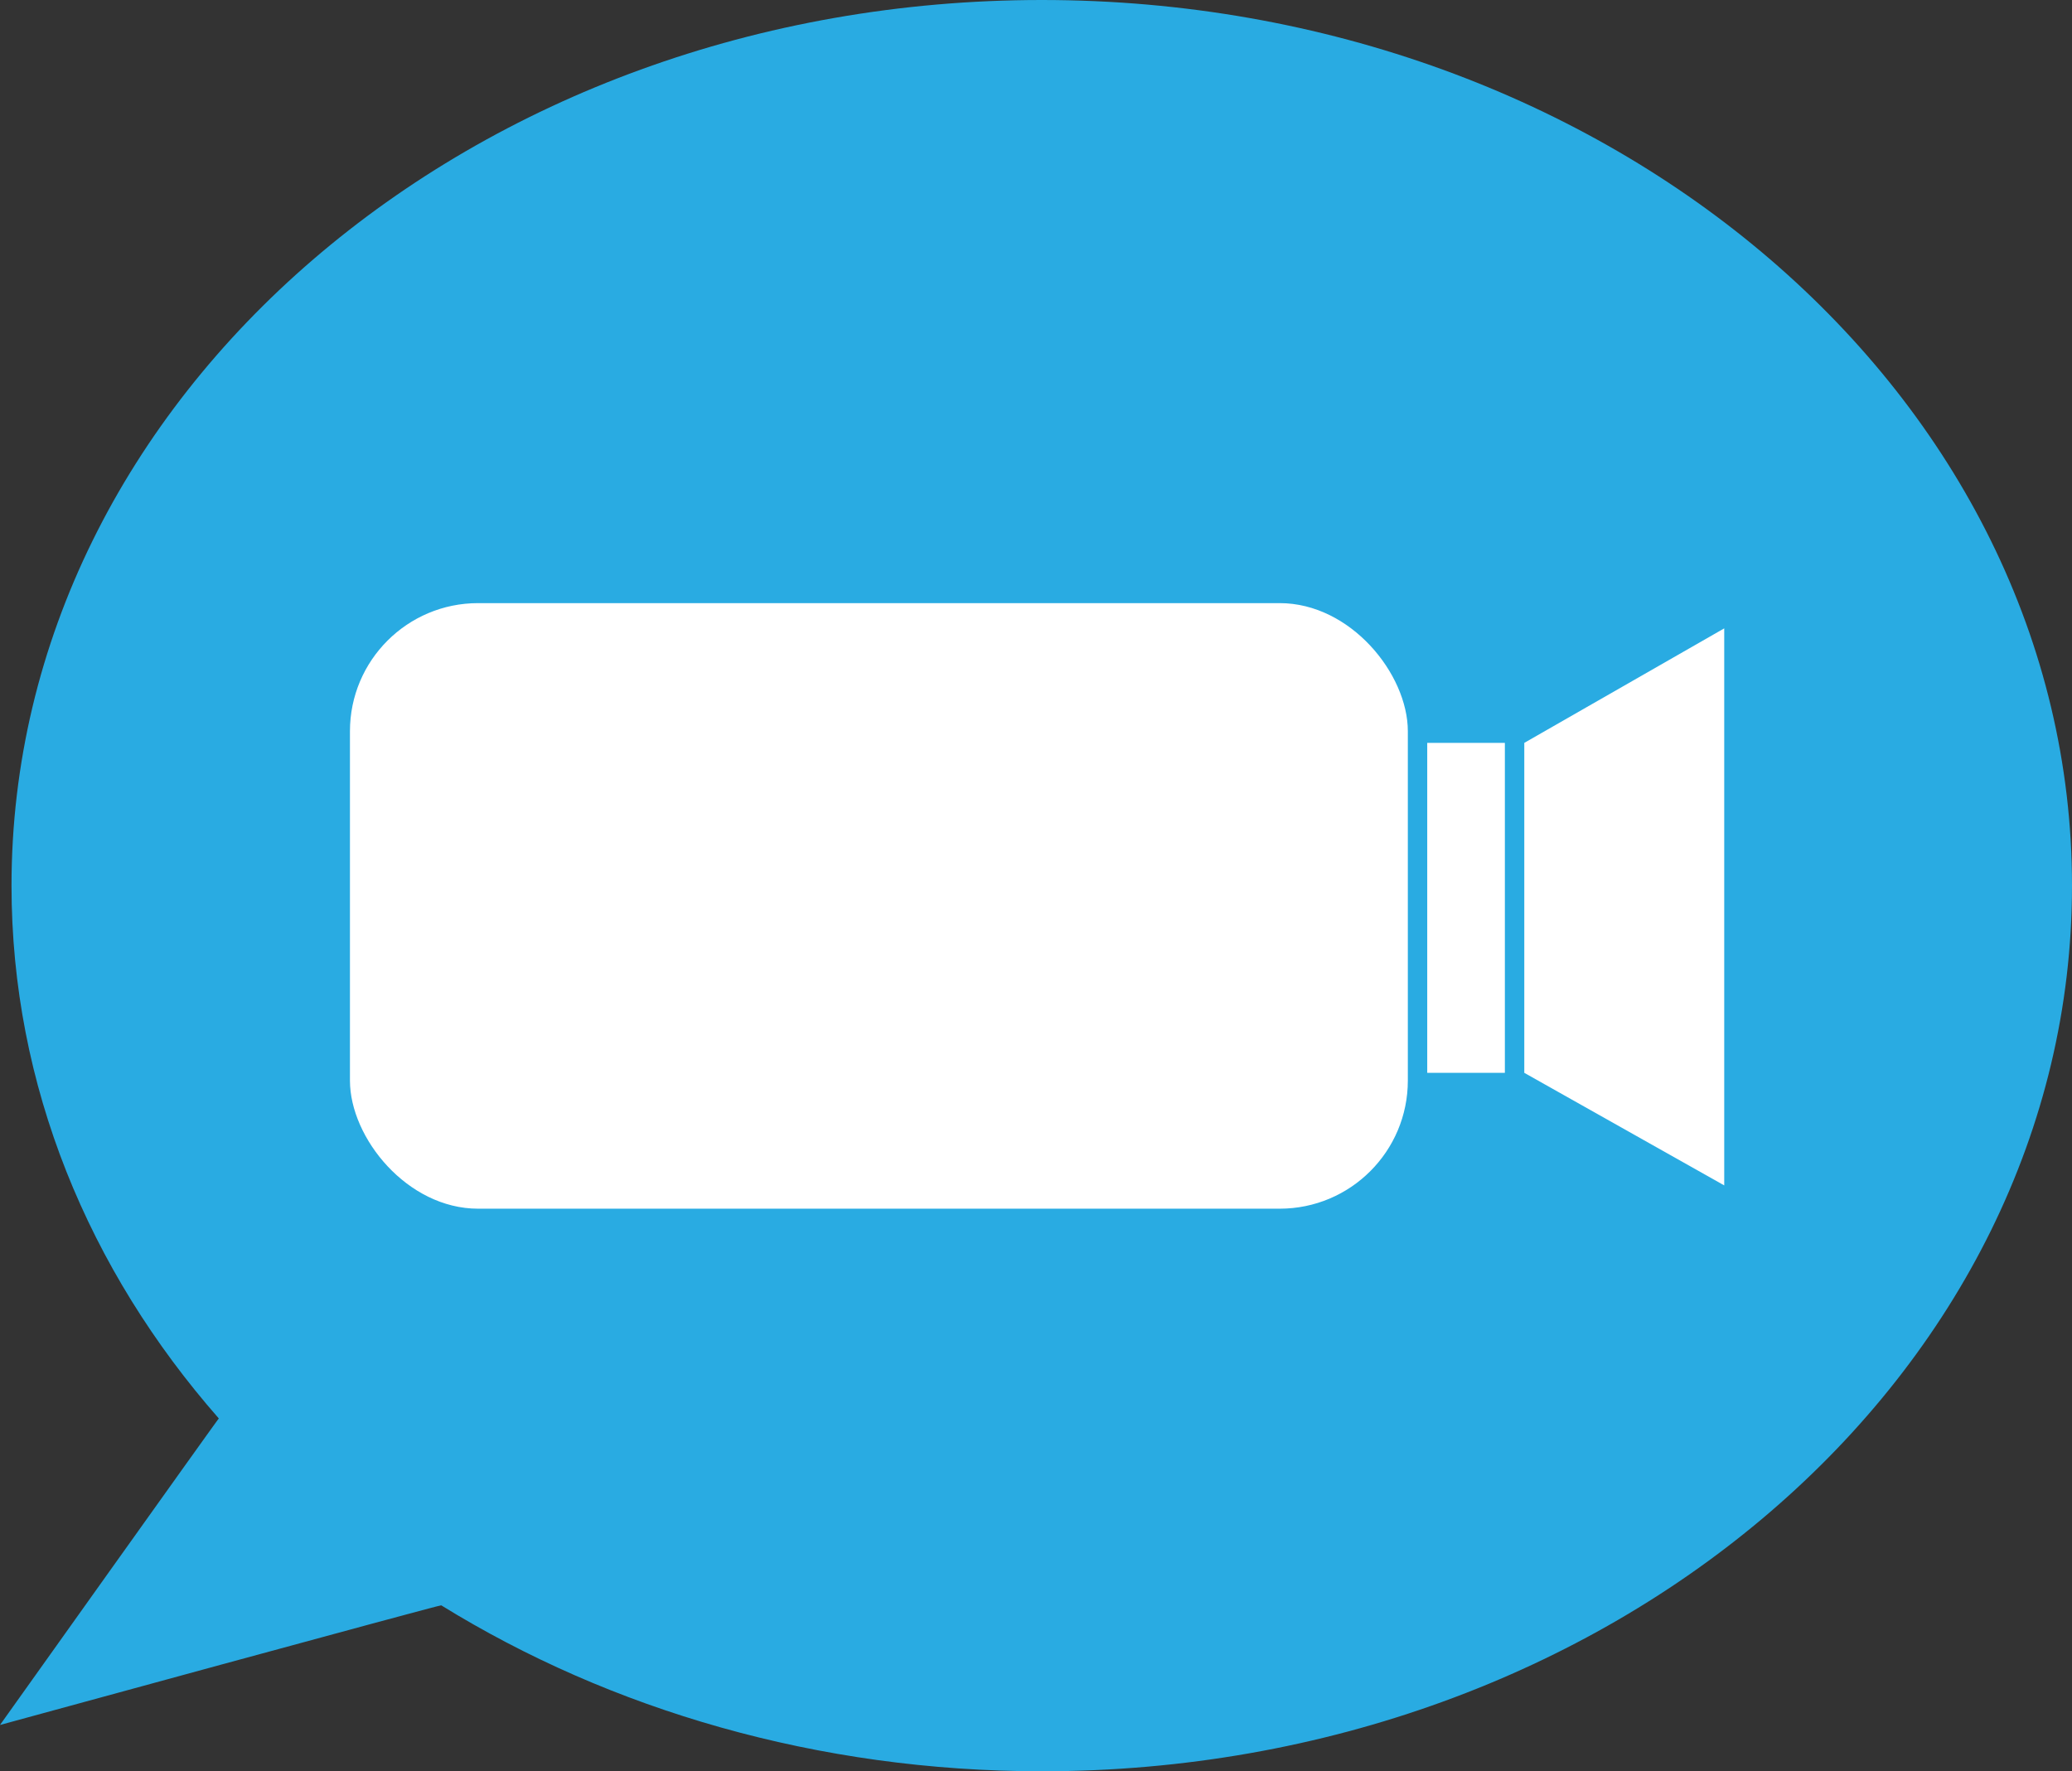
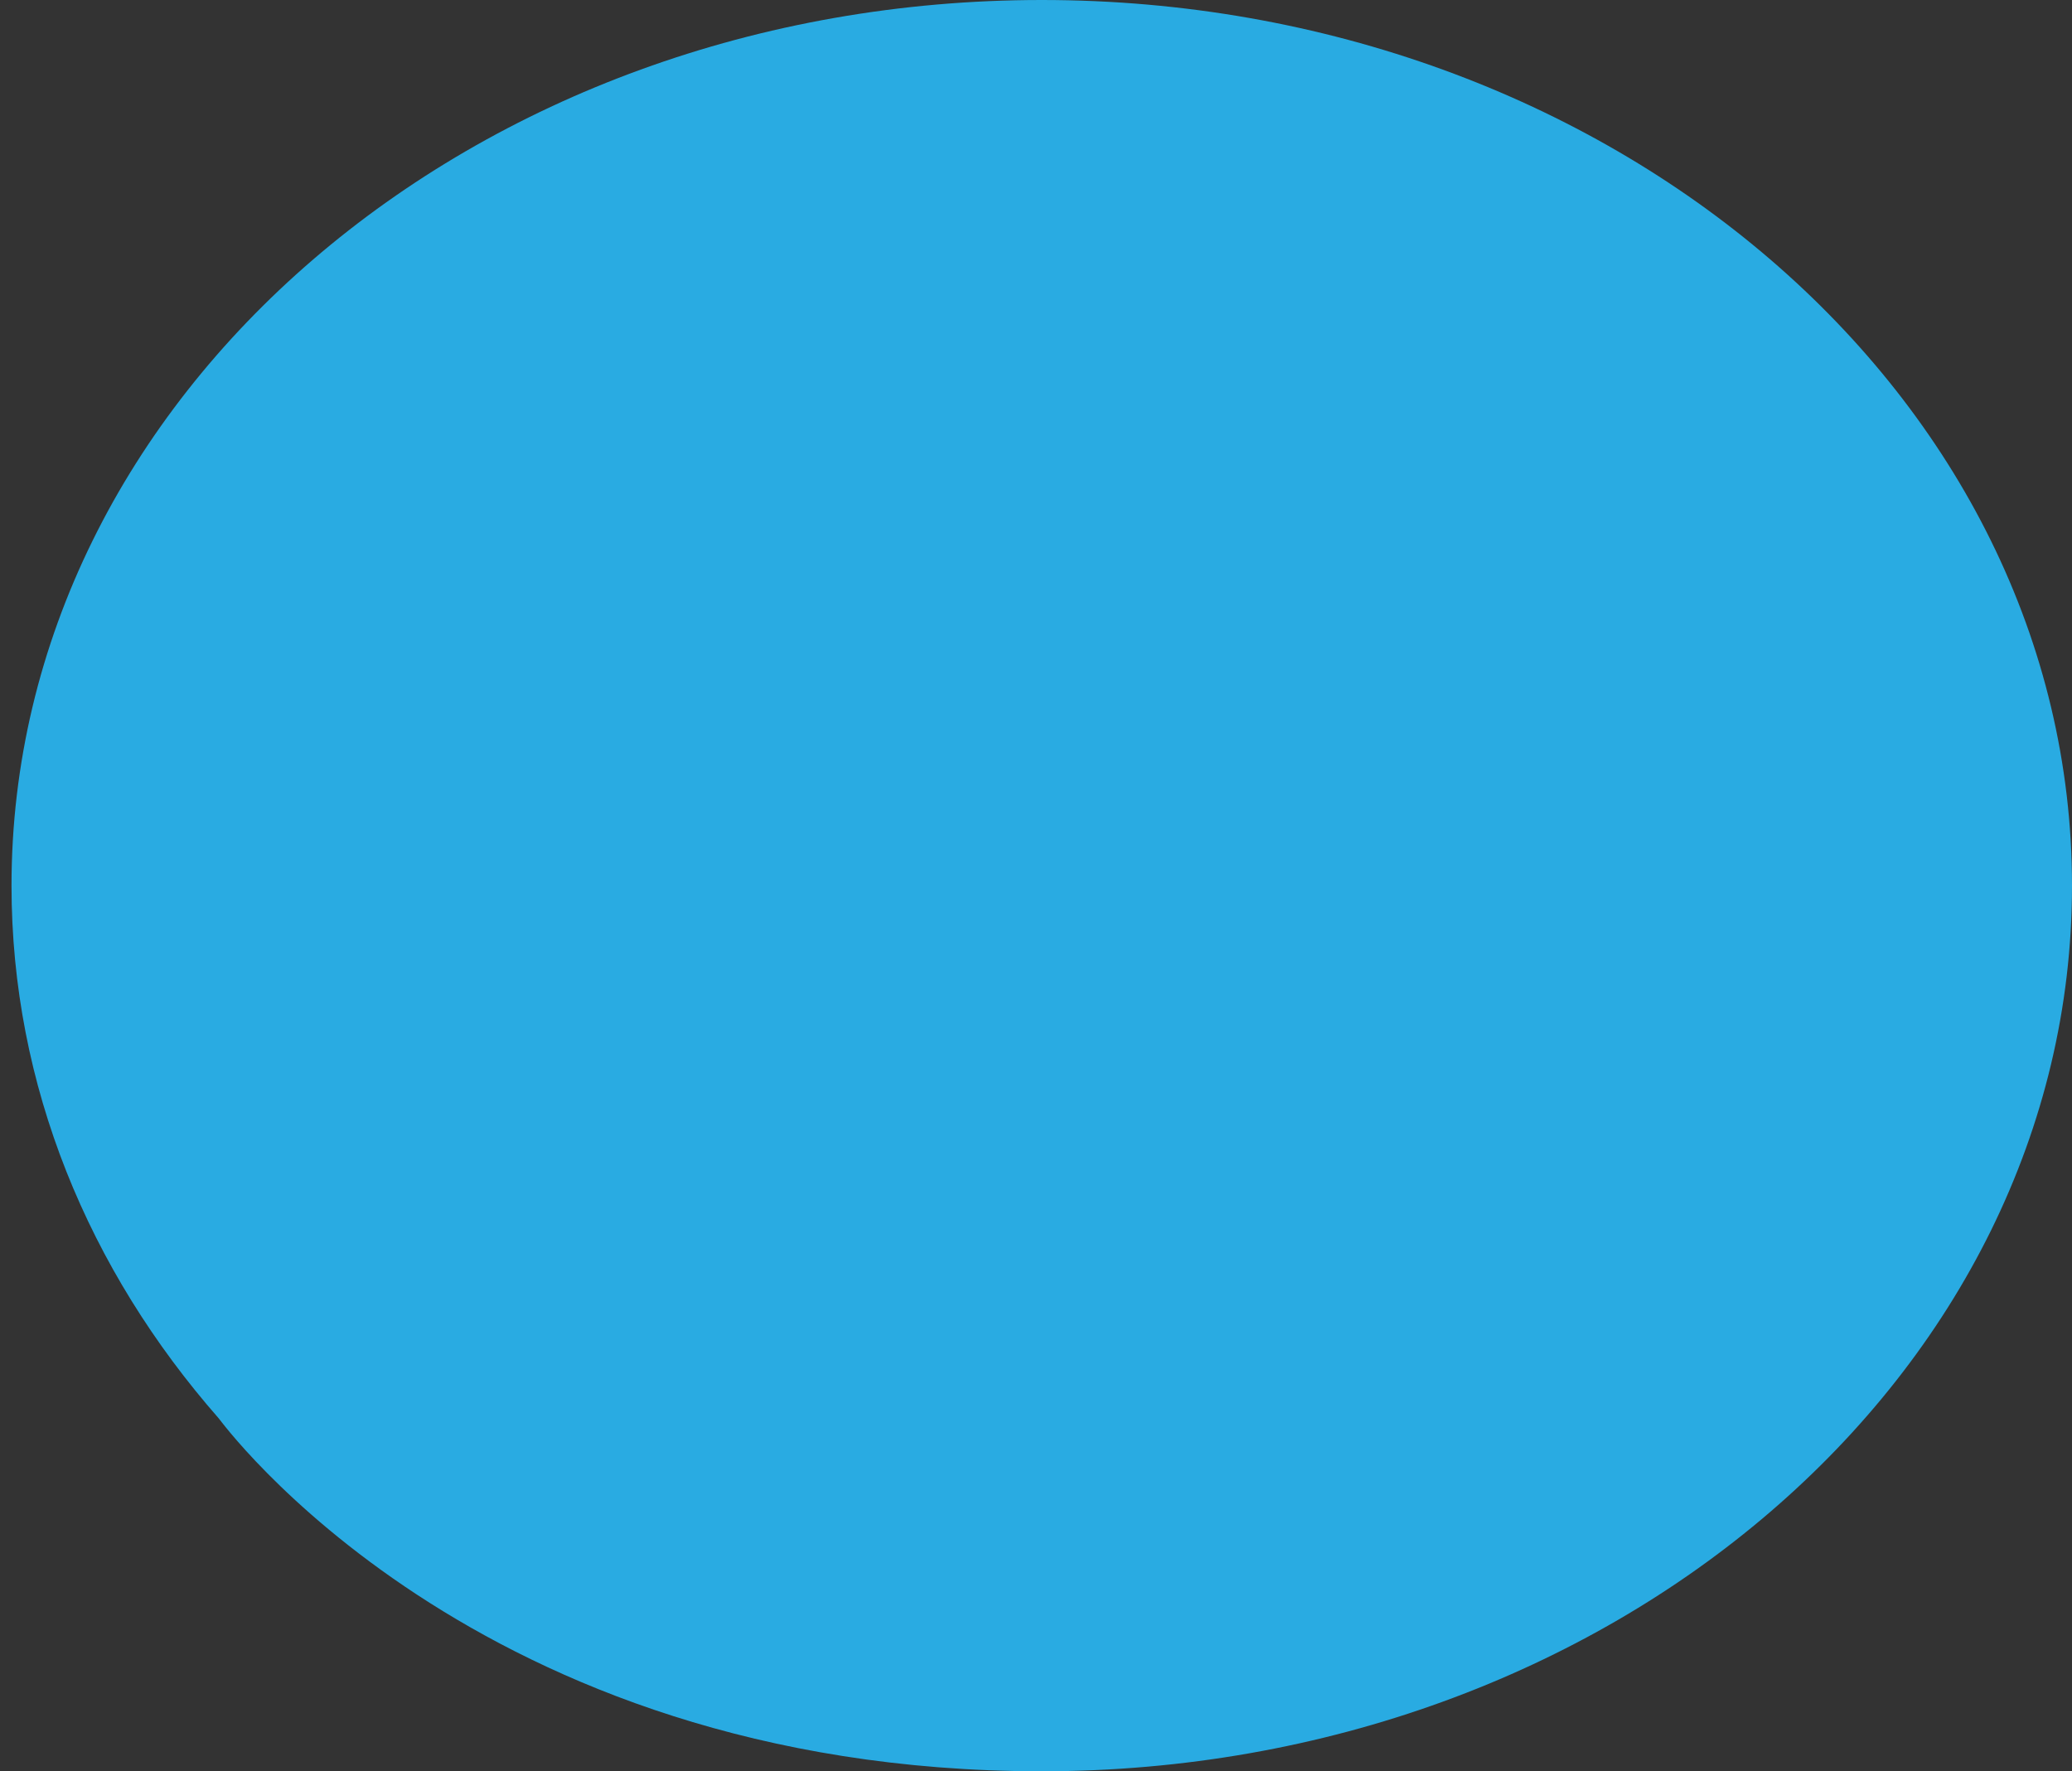
<svg xmlns="http://www.w3.org/2000/svg" id="Слой_1" data-name="Слой 1" viewBox="0 0 867.41 741.58">
  <rect x="0" y="0" width="867.41" height="741.58" fill="#333333" stroke="none" />
  <defs>
    <style>.cls-1{fill:#29abe2;}.cls-2{fill:#fff;}</style>
  </defs>
-   <path class="cls-1" d="M1319.59,531.21C1319.59,736,1126.5,902,888.31,902c-93.81,0-180.63-25.75-251.41-69.48-.25-.35-184.72,50.09-184.72,50.09S543.76,754,543.78,754.28C489.32,692.21,457,615,457,531.21c0-204.78,193.09-370.79,431.28-370.79S1319.59,326.43,1319.59,531.21Z" transform="translate(-452.18 -160.42)" />
-   <rect class="cls-2" x="146.5" y="252.51" width="442.87" height="253.53" rx="53.64" />
-   <rect class="cls-2" x="597.49" y="311.02" width="32.5" height="138.14" />
-   <polygon class="cls-2" points="721.82 496.29 638.12 449.16 638.12 311.02 721.82 263.08 721.82 496.29" />
+   <path class="cls-1" d="M1319.59,531.21C1319.59,736,1126.5,902,888.31,902S543.76,754,543.78,754.28C489.32,692.21,457,615,457,531.21c0-204.78,193.09-370.79,431.28-370.79S1319.59,326.43,1319.59,531.21Z" transform="translate(-452.18 -160.42)" />
</svg>